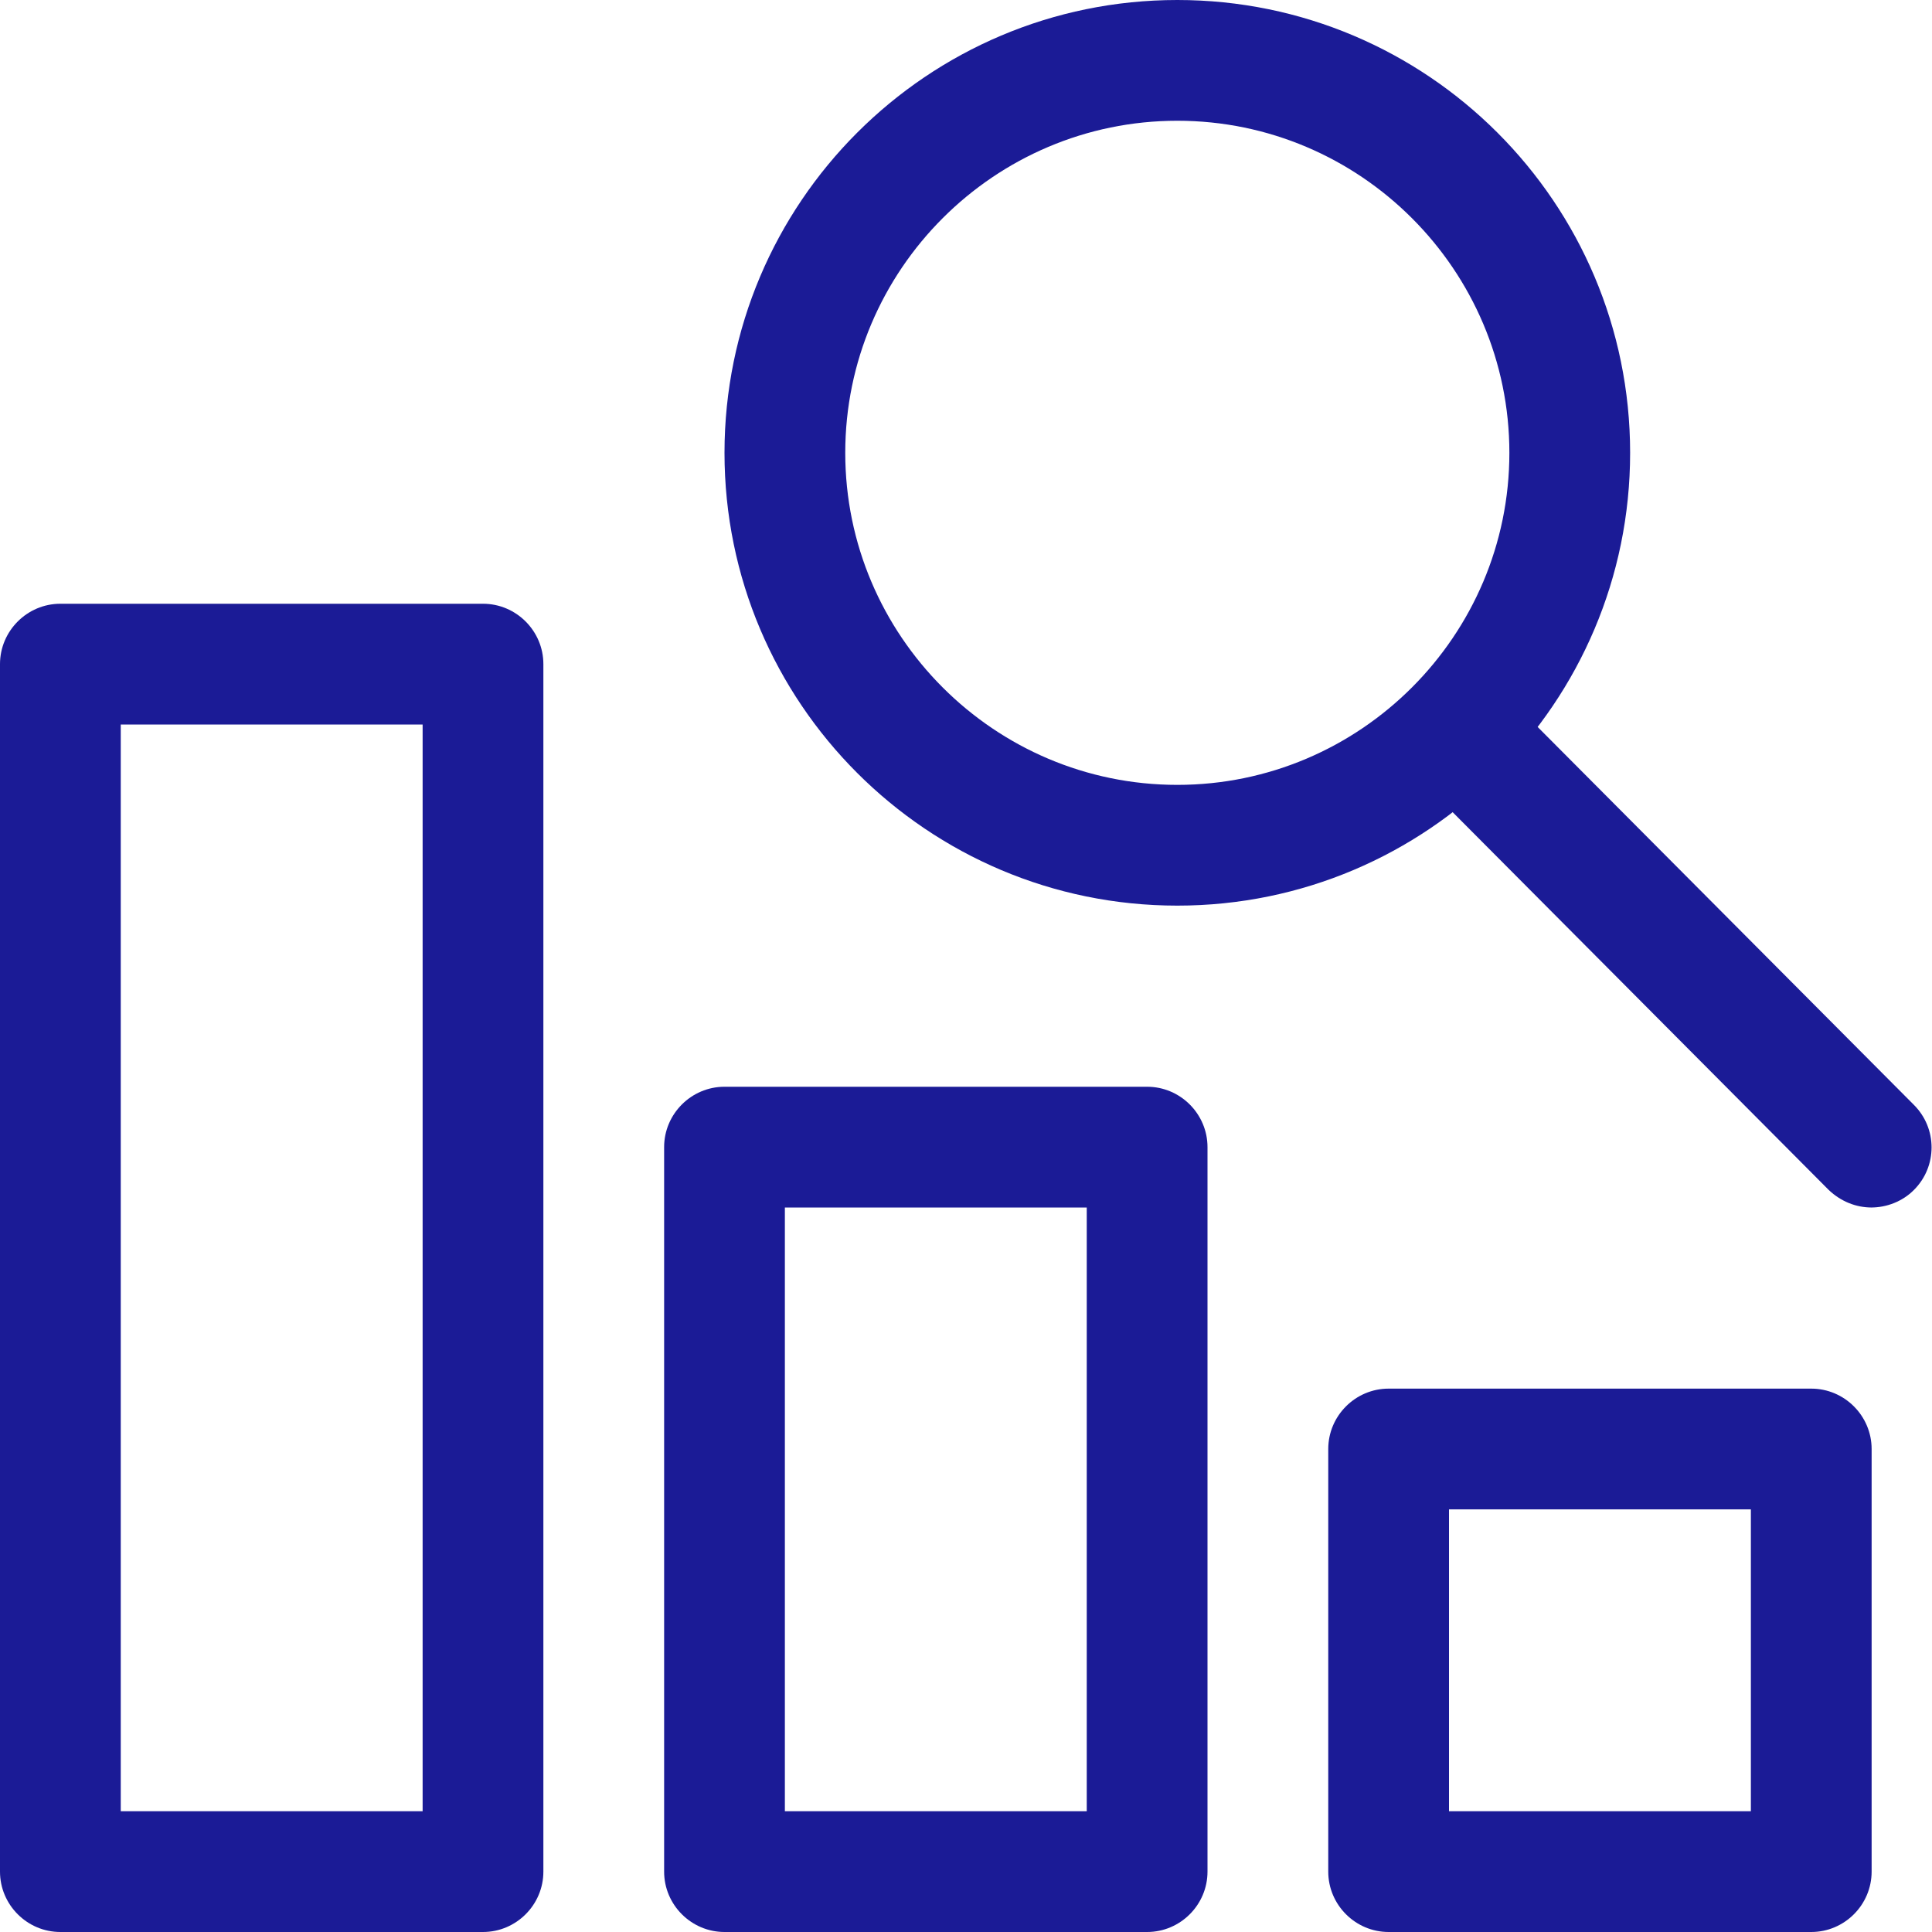
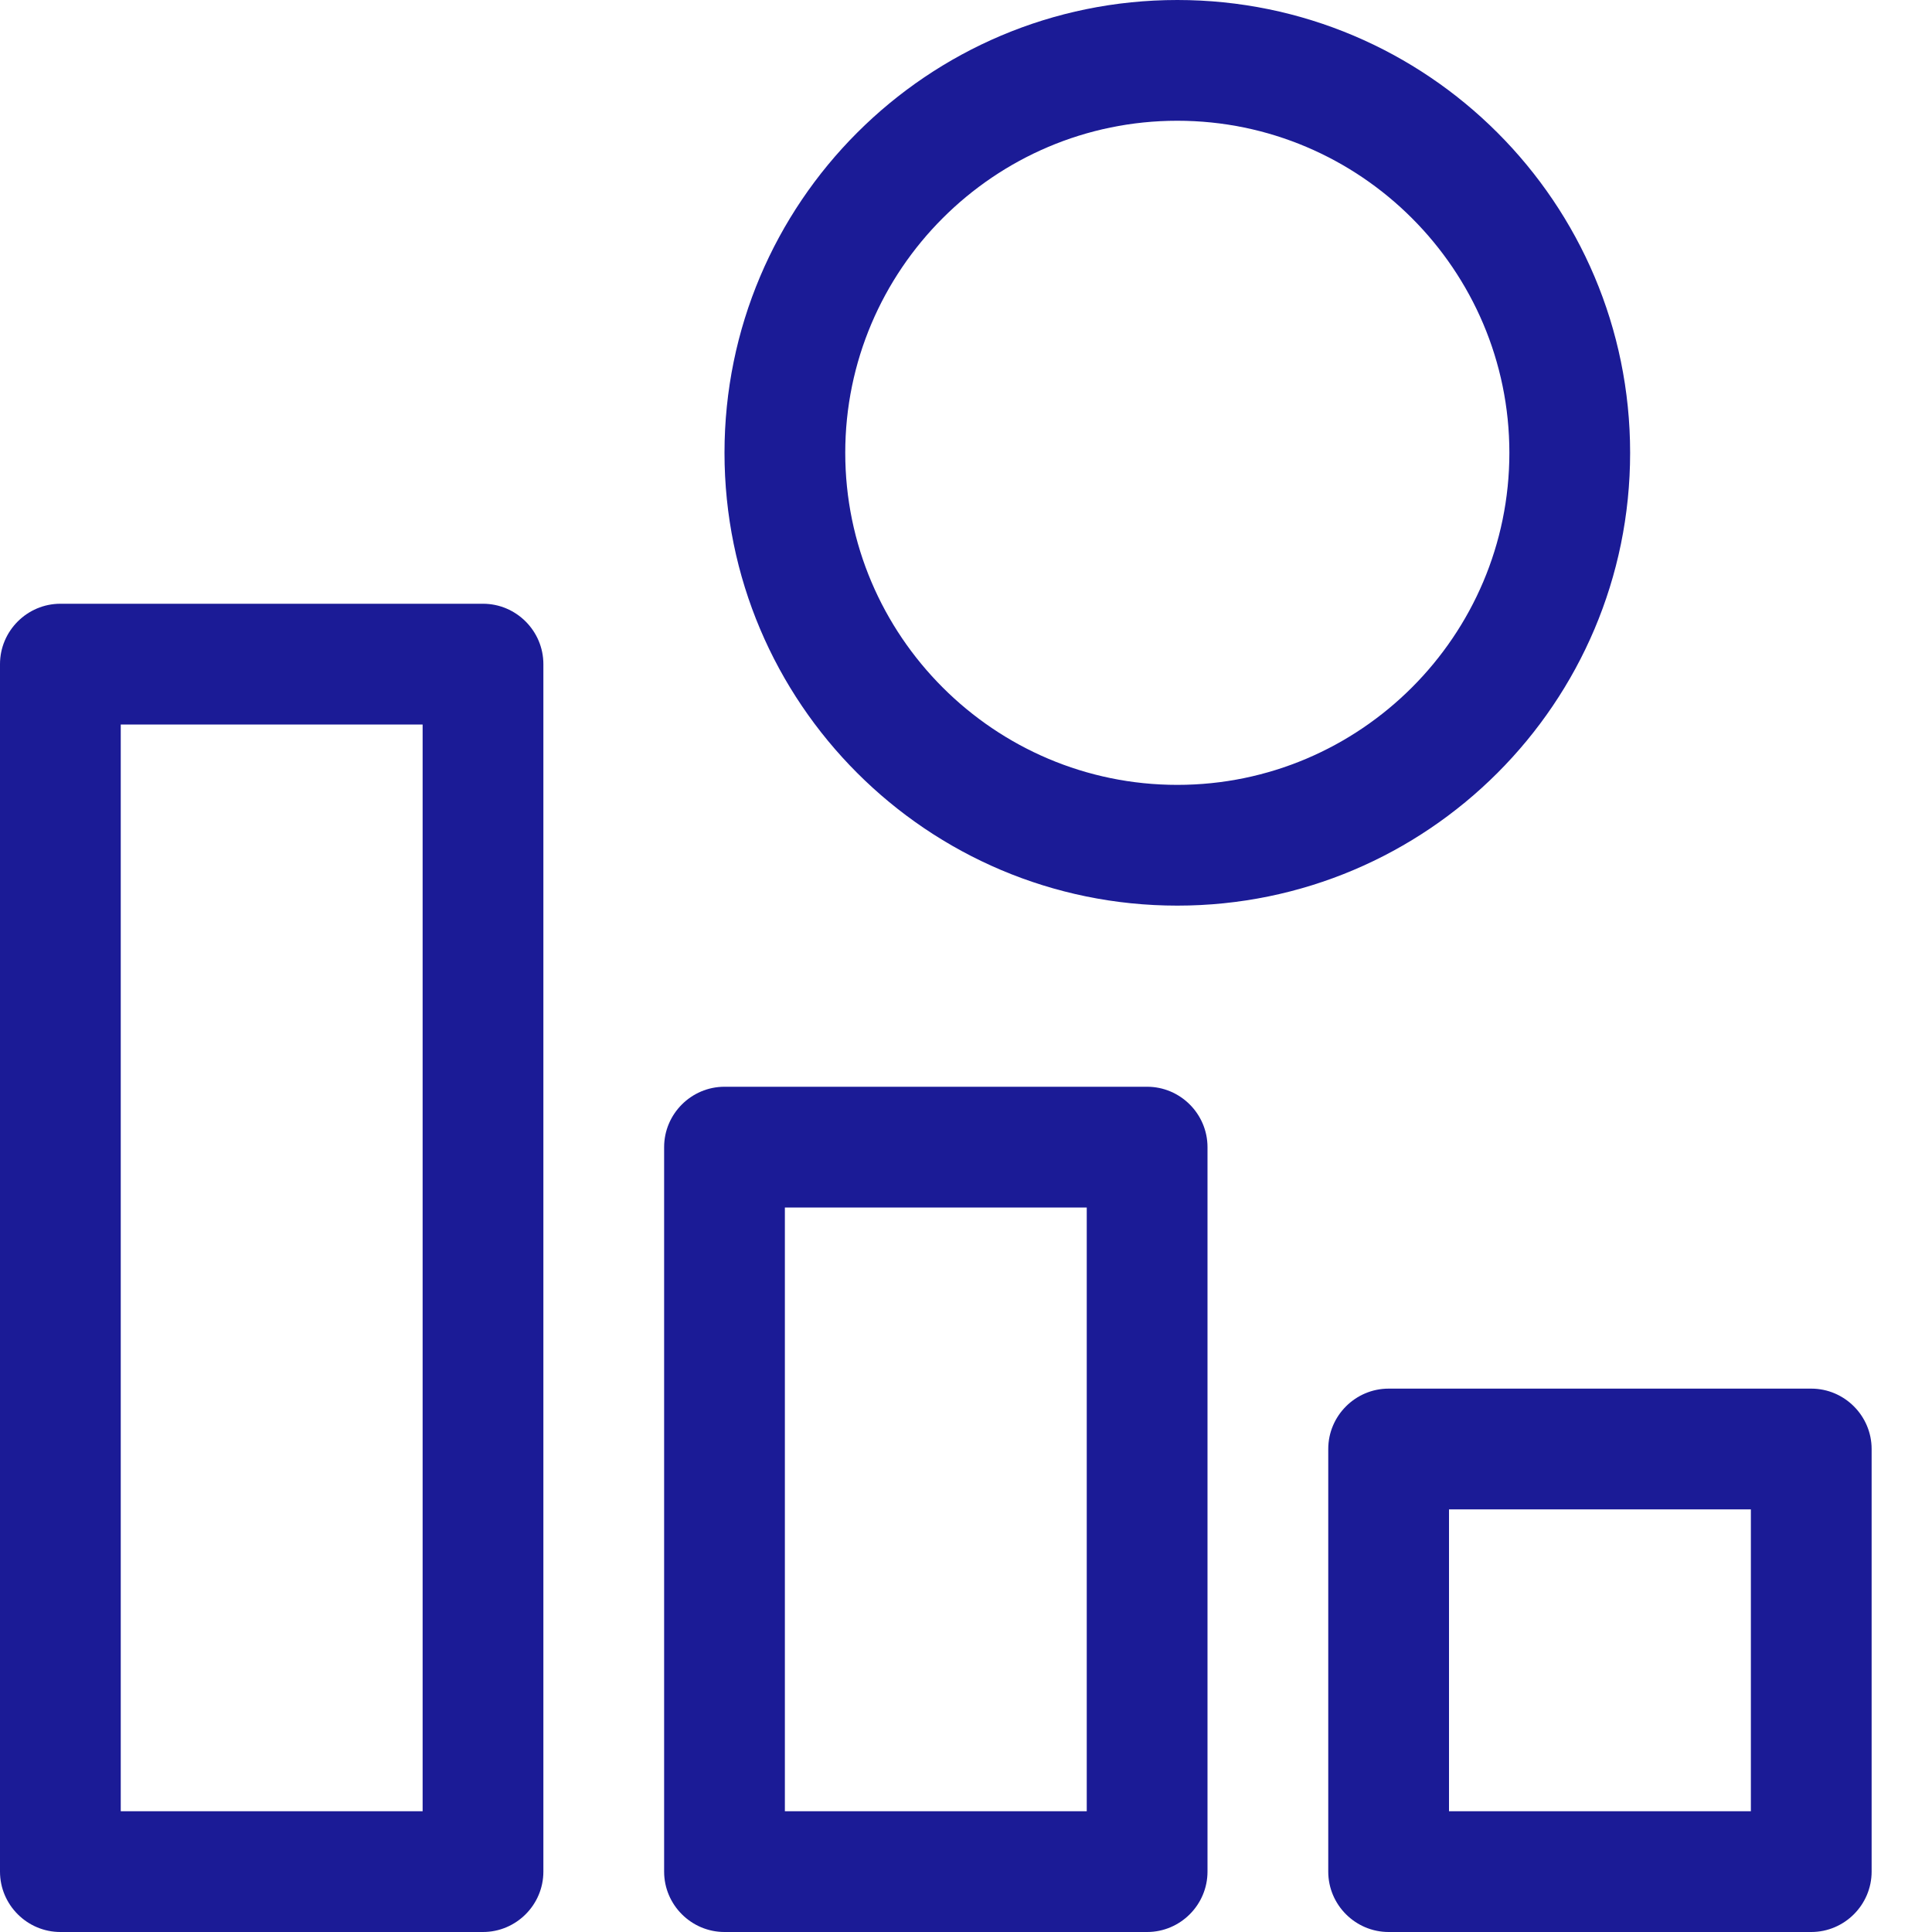
<svg xmlns="http://www.w3.org/2000/svg" width="48" height="48" viewBox="0 0 48 48" fill="none">
  <path d="M12 48H1.5C0.675 48 0 47.325 0 46.5V16.5C0 15.675 0.675 15 1.5 15H12C12.825 15 13.5 15.675 13.5 16.5V46.5C13.5 47.325 12.825 48 12 48ZM3 45H10.5V18H3V45Z" fill="#1B1B96" />
  <path d="M28.5 48H18C17.175 48 16.5 47.325 16.5 46.5V28.5C16.5 27.675 17.175 27 18 27H28.5C29.325 27 30 27.675 30 28.5V46.5C30 47.325 29.325 48 28.5 48ZM19.5 45H27V30H19.5V45Z" fill="#1B1B96" />
  <path d="M45 48H34.5C33.675 48 33 47.325 33 46.5V36C33 35.175 33.675 34.5 34.5 34.5H45C45.825 34.5 46.5 35.175 46.5 36V46.5C46.5 47.325 45.825 48 45 48ZM36 45H43.5V37.5H36V45Z" fill="#1B1B96" />
  <path d="M29.25 22.5C23.04 22.5 18 17.46 18 11.25C18 5.04 23.04 0 29.25 0C35.46 0 40.5 5.04 40.5 11.25C40.5 17.46 35.46 22.5 29.25 22.5ZM29.25 3C24.705 3 21 6.705 21 11.25C21 15.795 24.705 19.5 29.25 19.5C33.795 19.5 37.5 15.795 37.5 11.25C37.5 6.705 33.795 3 29.25 3Z" fill="#1B1B96" />
-   <path d="M46.501 30C46.111 30 45.736 29.85 45.435 29.565L35.281 19.365C34.696 18.78 34.696 17.835 35.281 17.25C35.865 16.665 36.81 16.665 37.395 17.25L47.55 27.45C48.136 28.035 48.136 28.98 47.55 29.565C47.266 29.85 46.876 30 46.486 30H46.501Z" fill="#1B1B96" />
</svg>